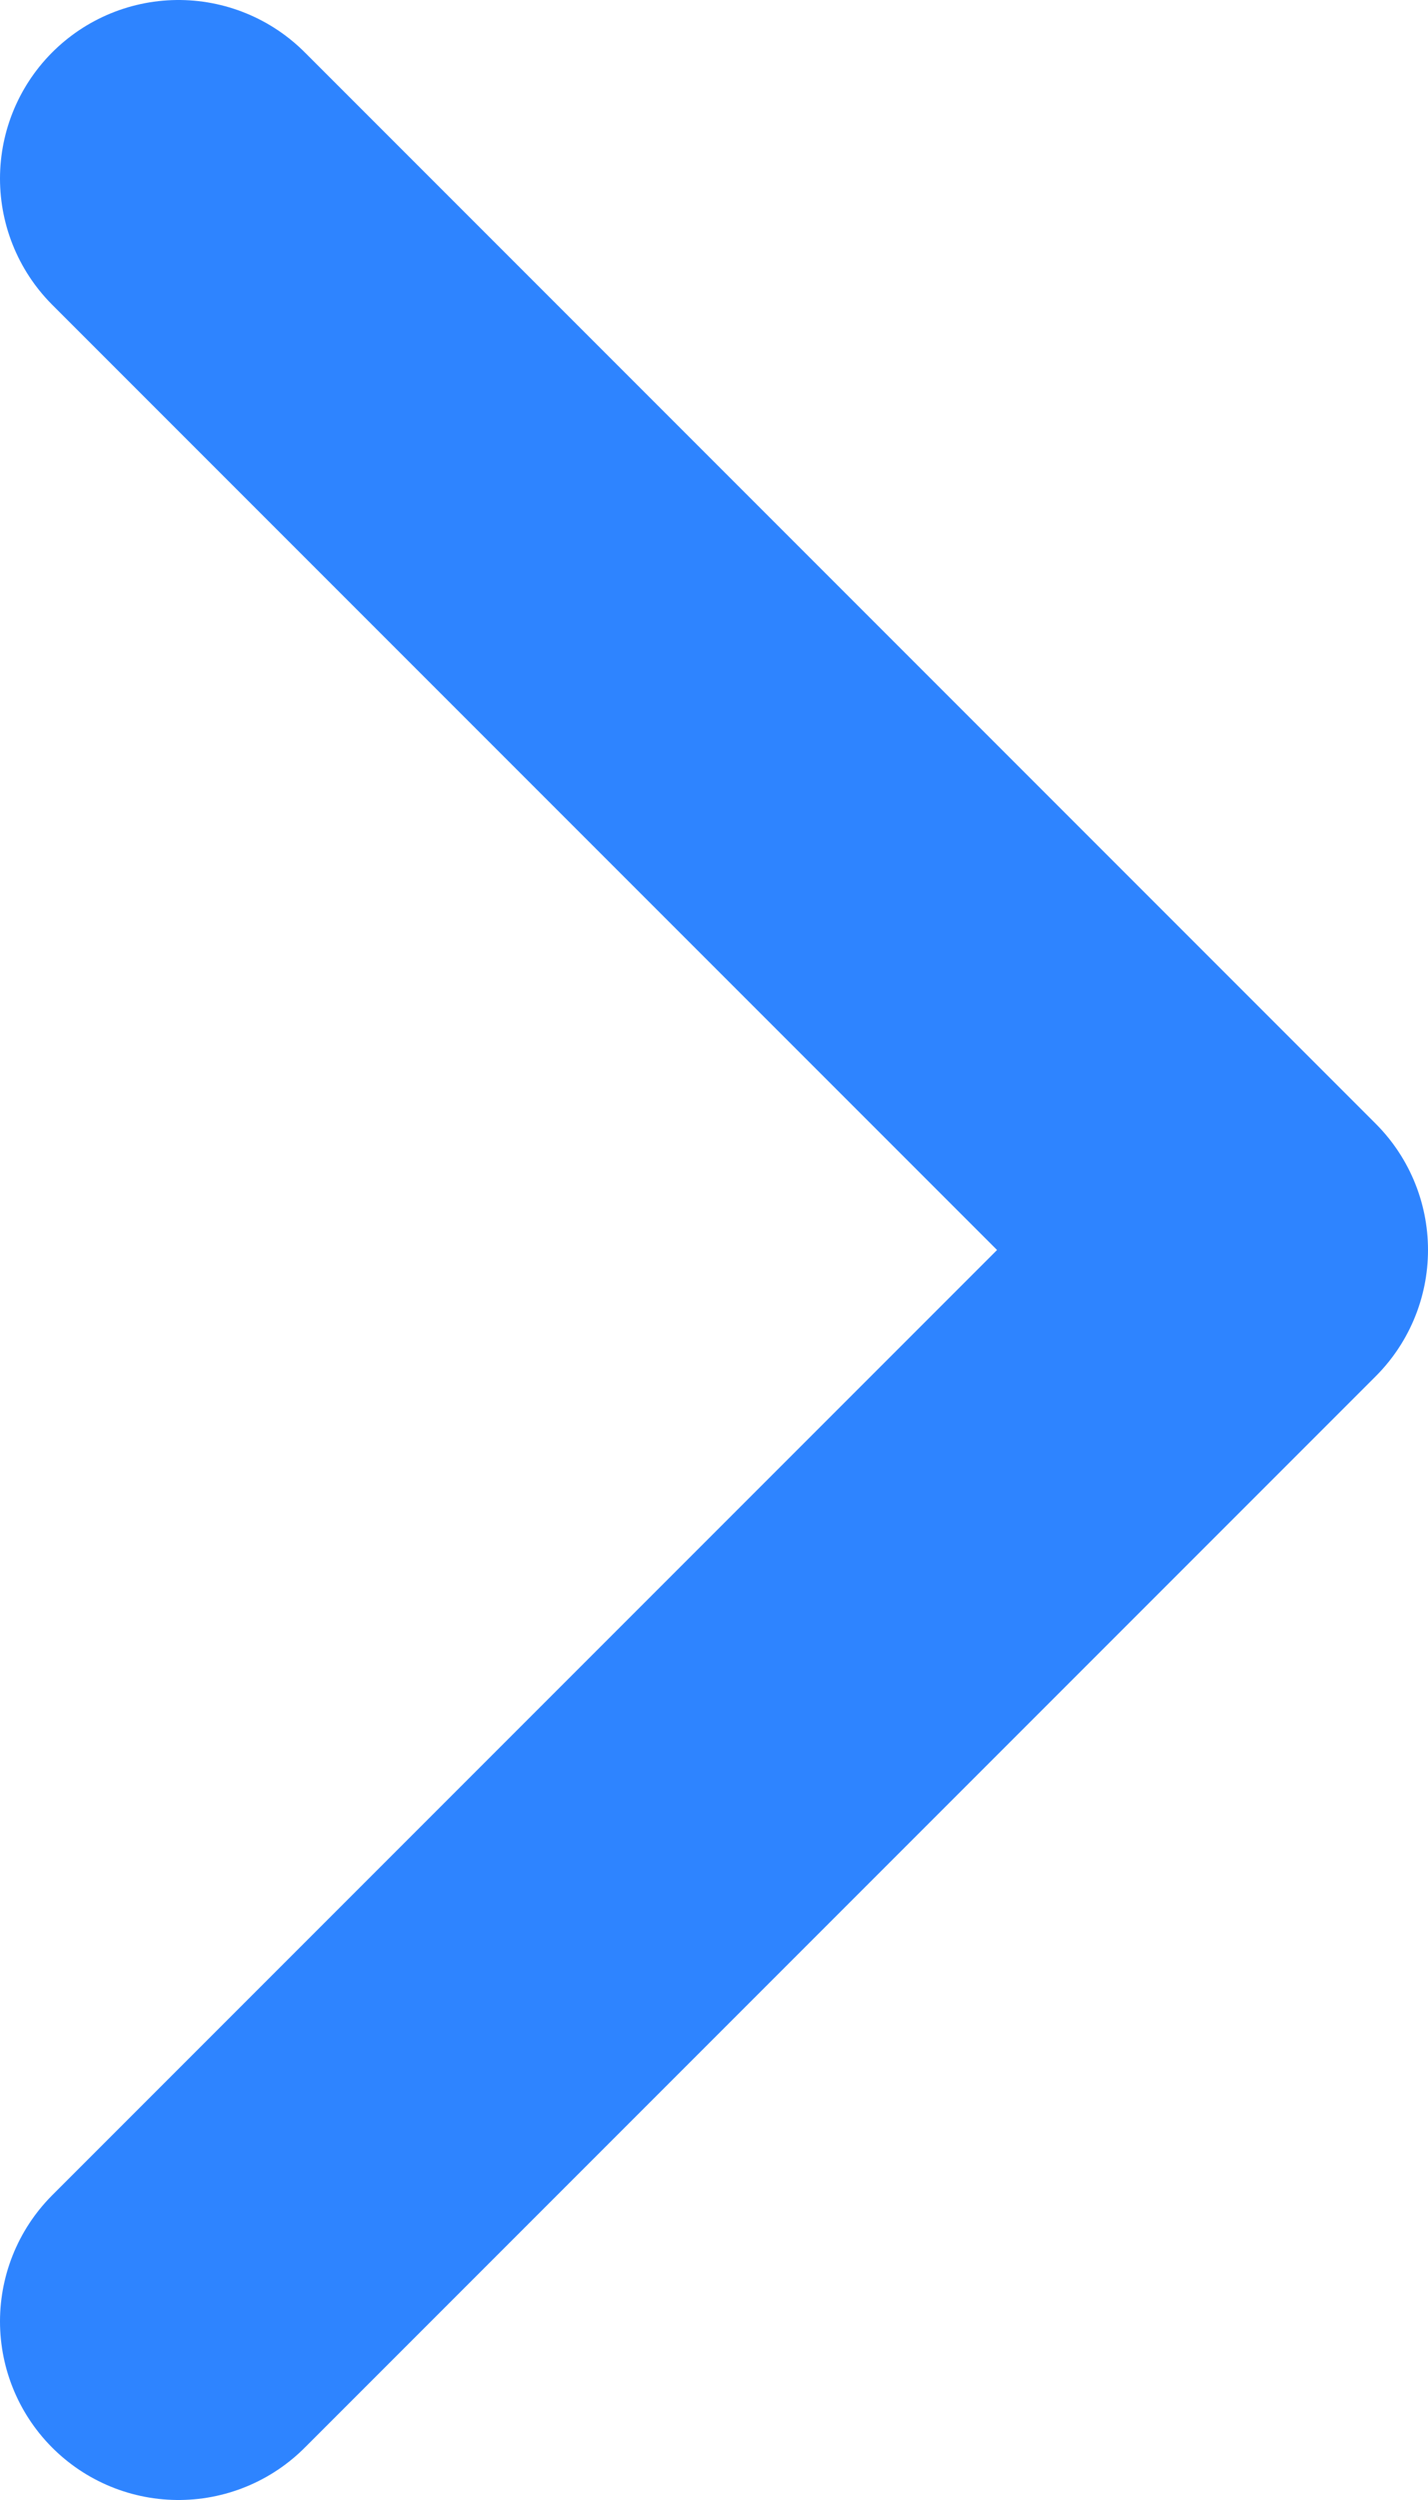
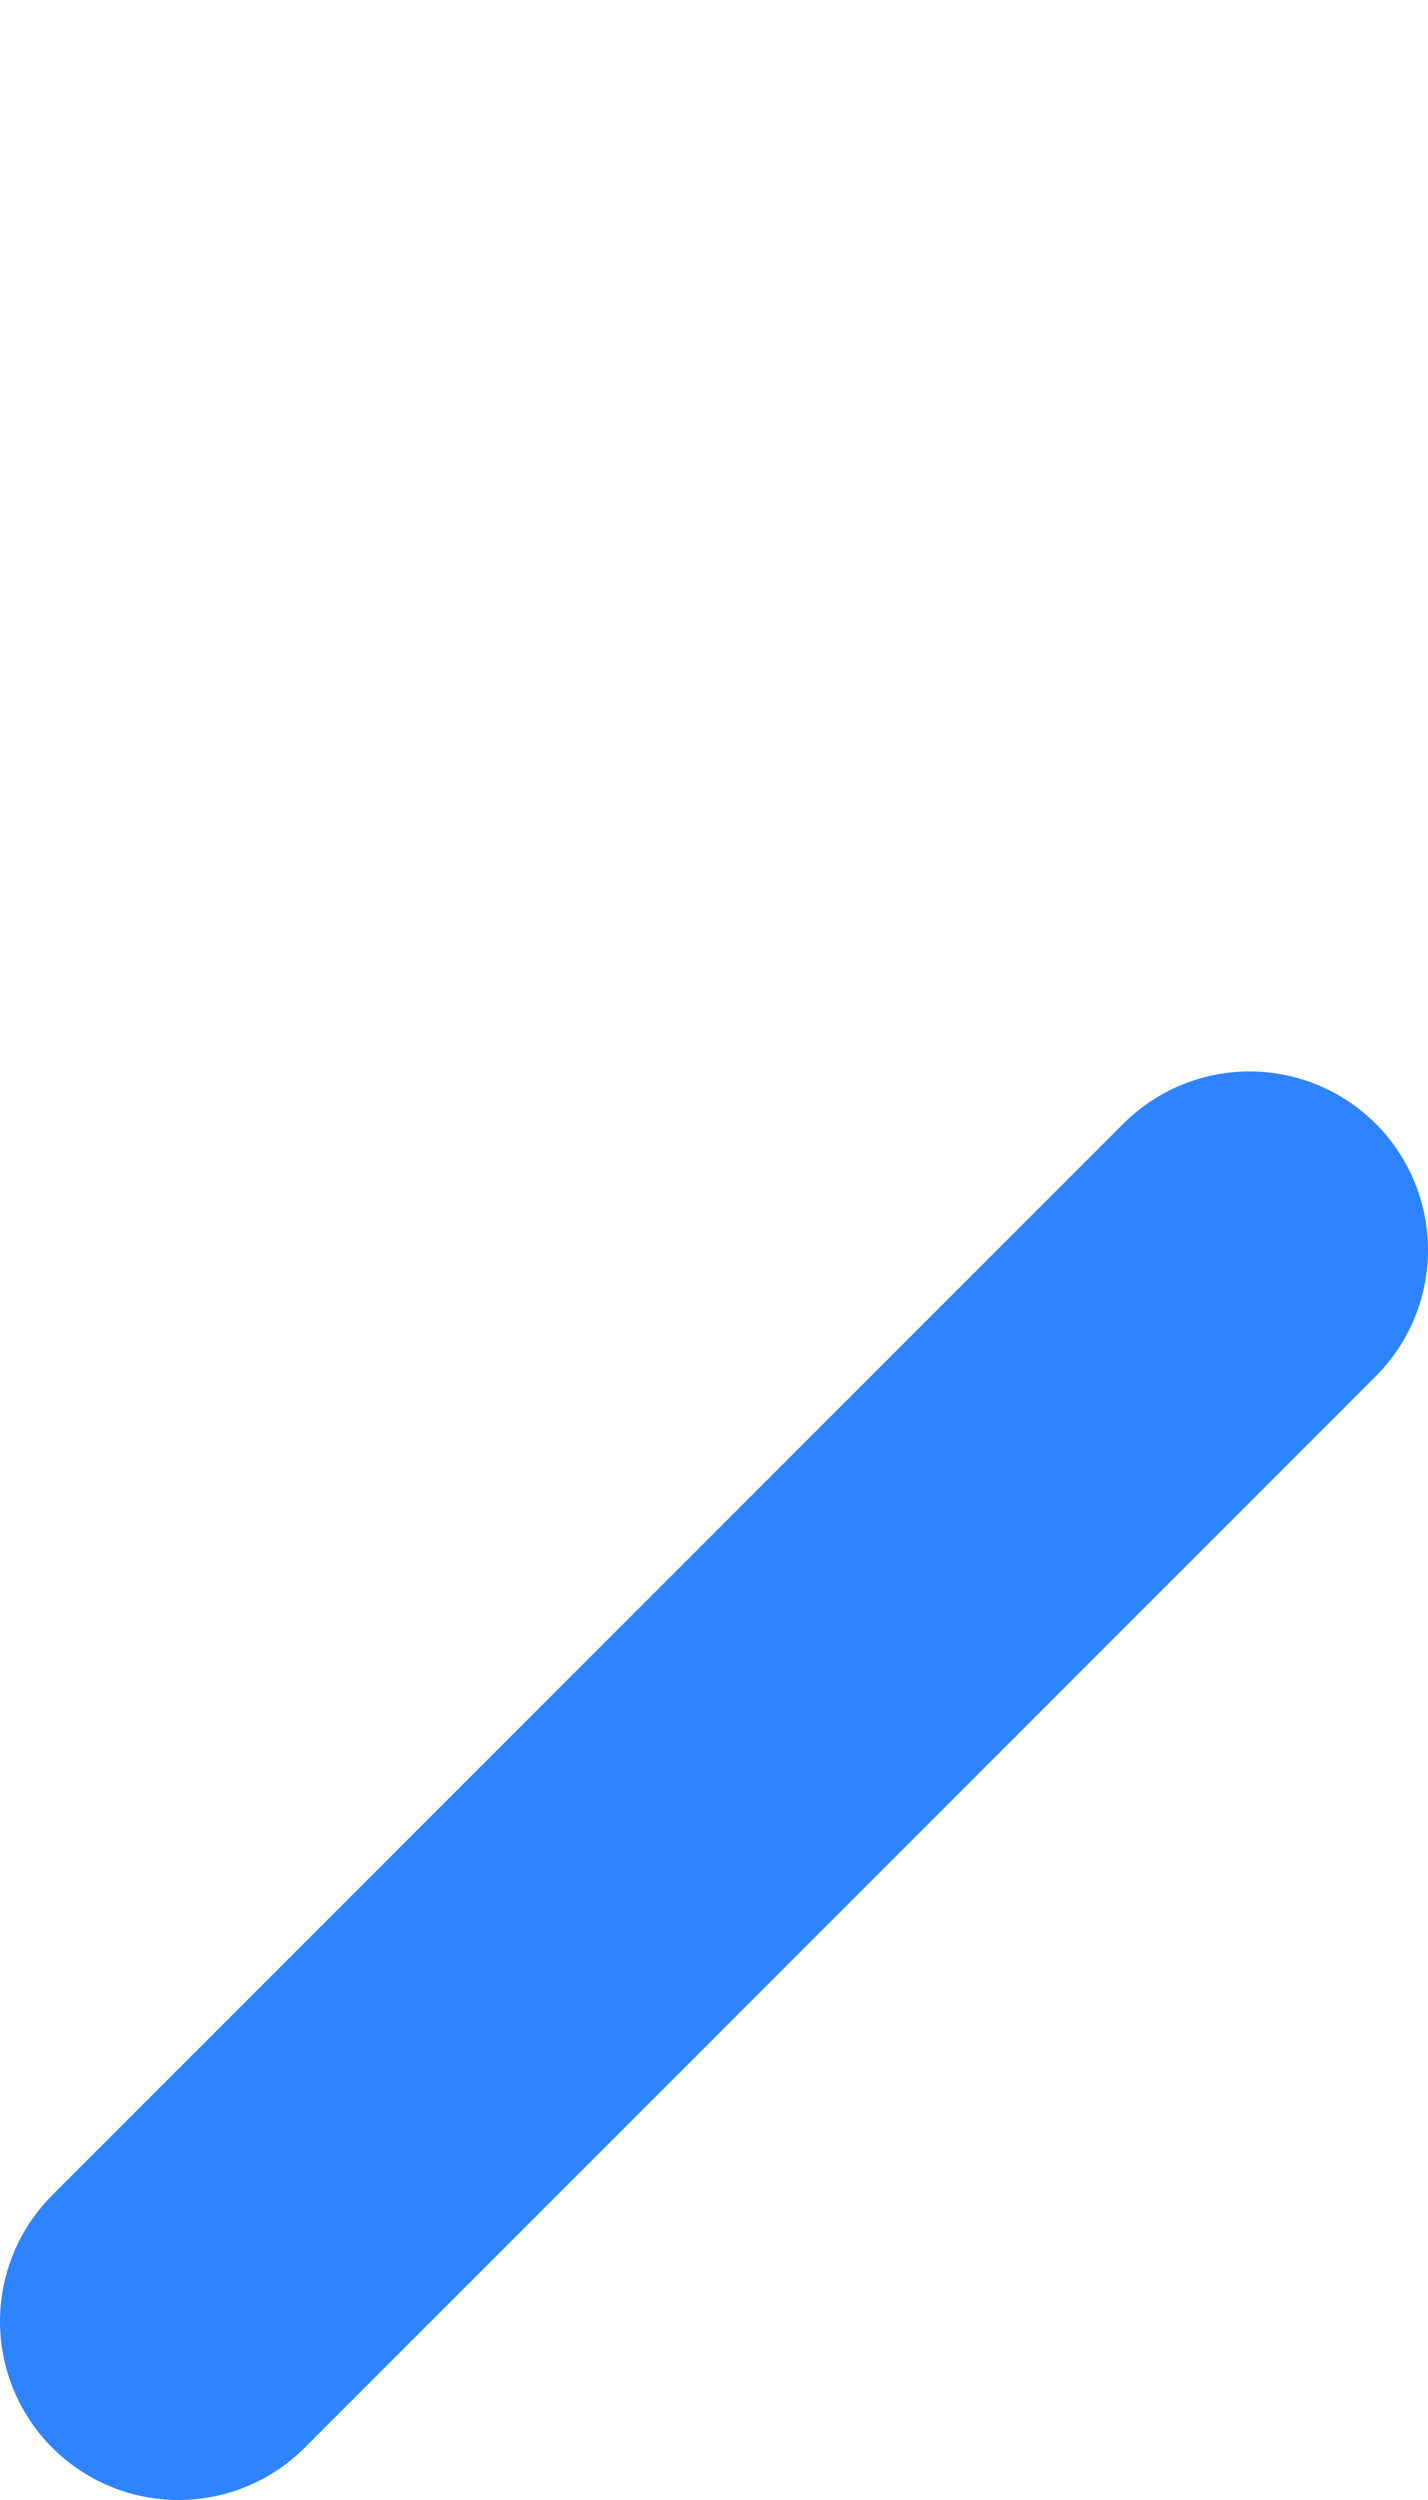
<svg xmlns="http://www.w3.org/2000/svg" width="8" height="14" viewBox="0 0 8 14" fill="none">
-   <path d="M1 13L7 7L1 1" stroke="#2E84FF" stroke-width="2" stroke-linecap="round" stroke-linejoin="round" />
+   <path d="M1 13L7 7" stroke="#2E84FF" stroke-width="2" stroke-linecap="round" stroke-linejoin="round" />
</svg>